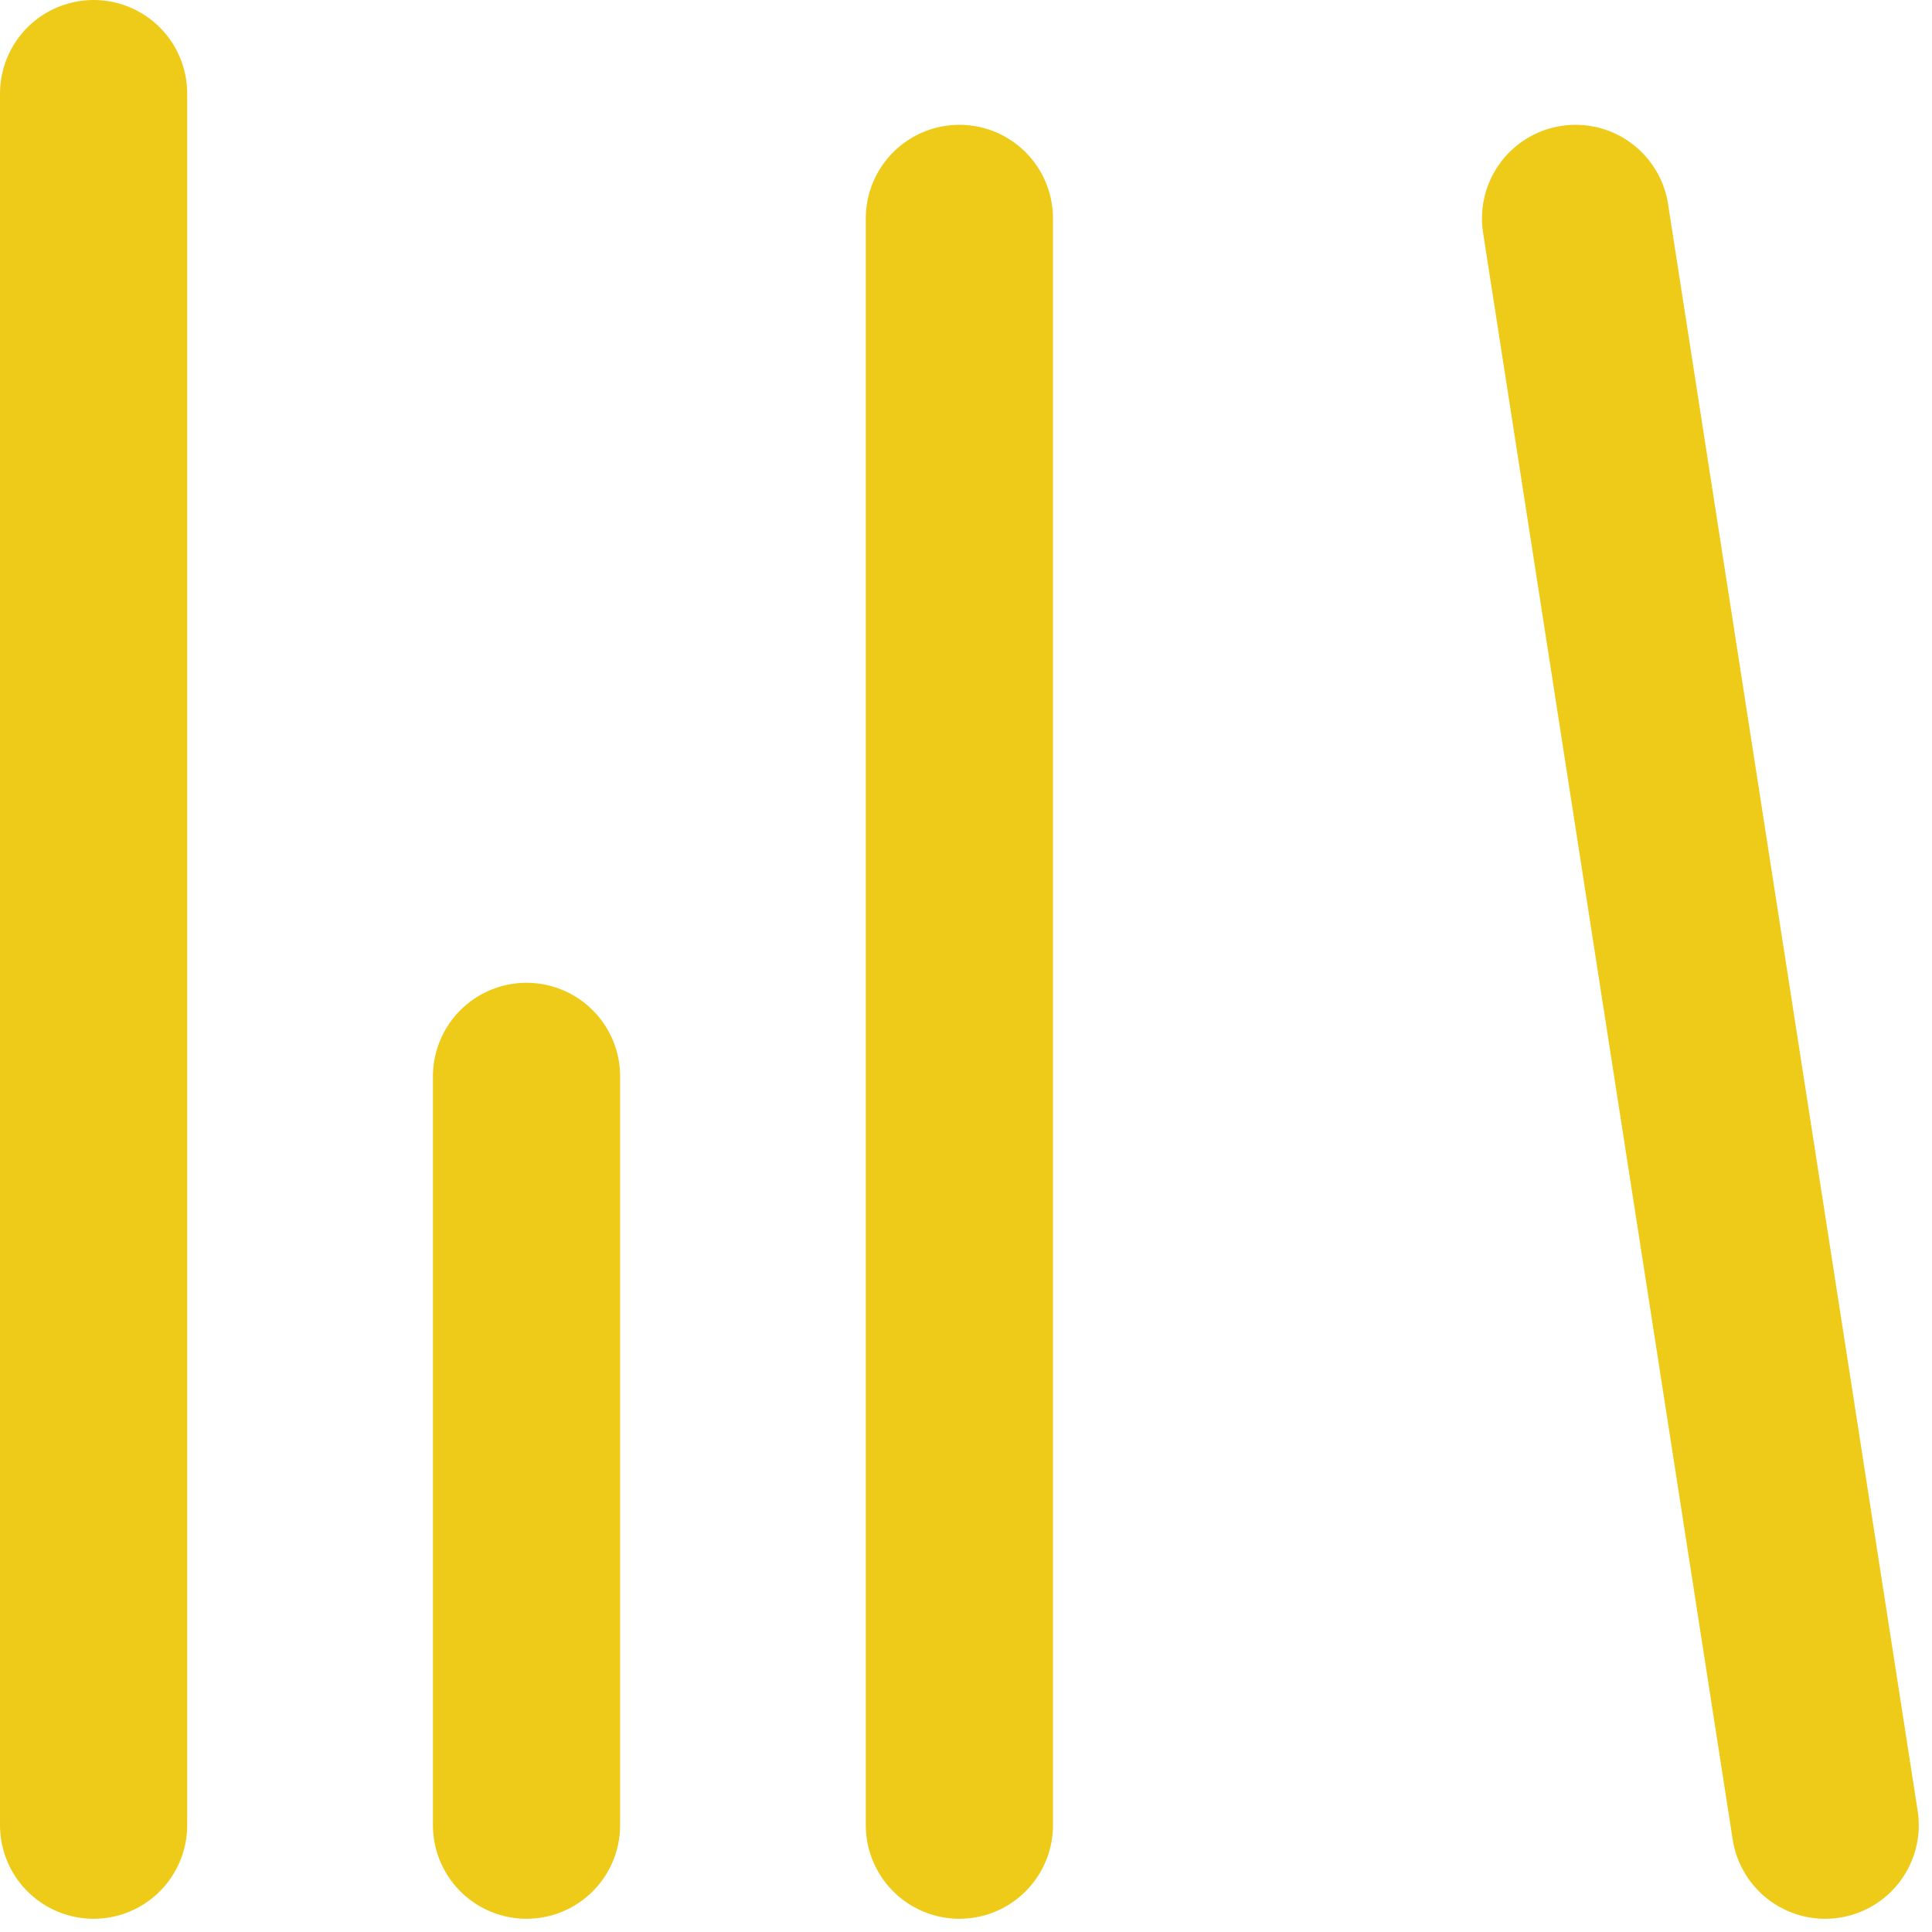
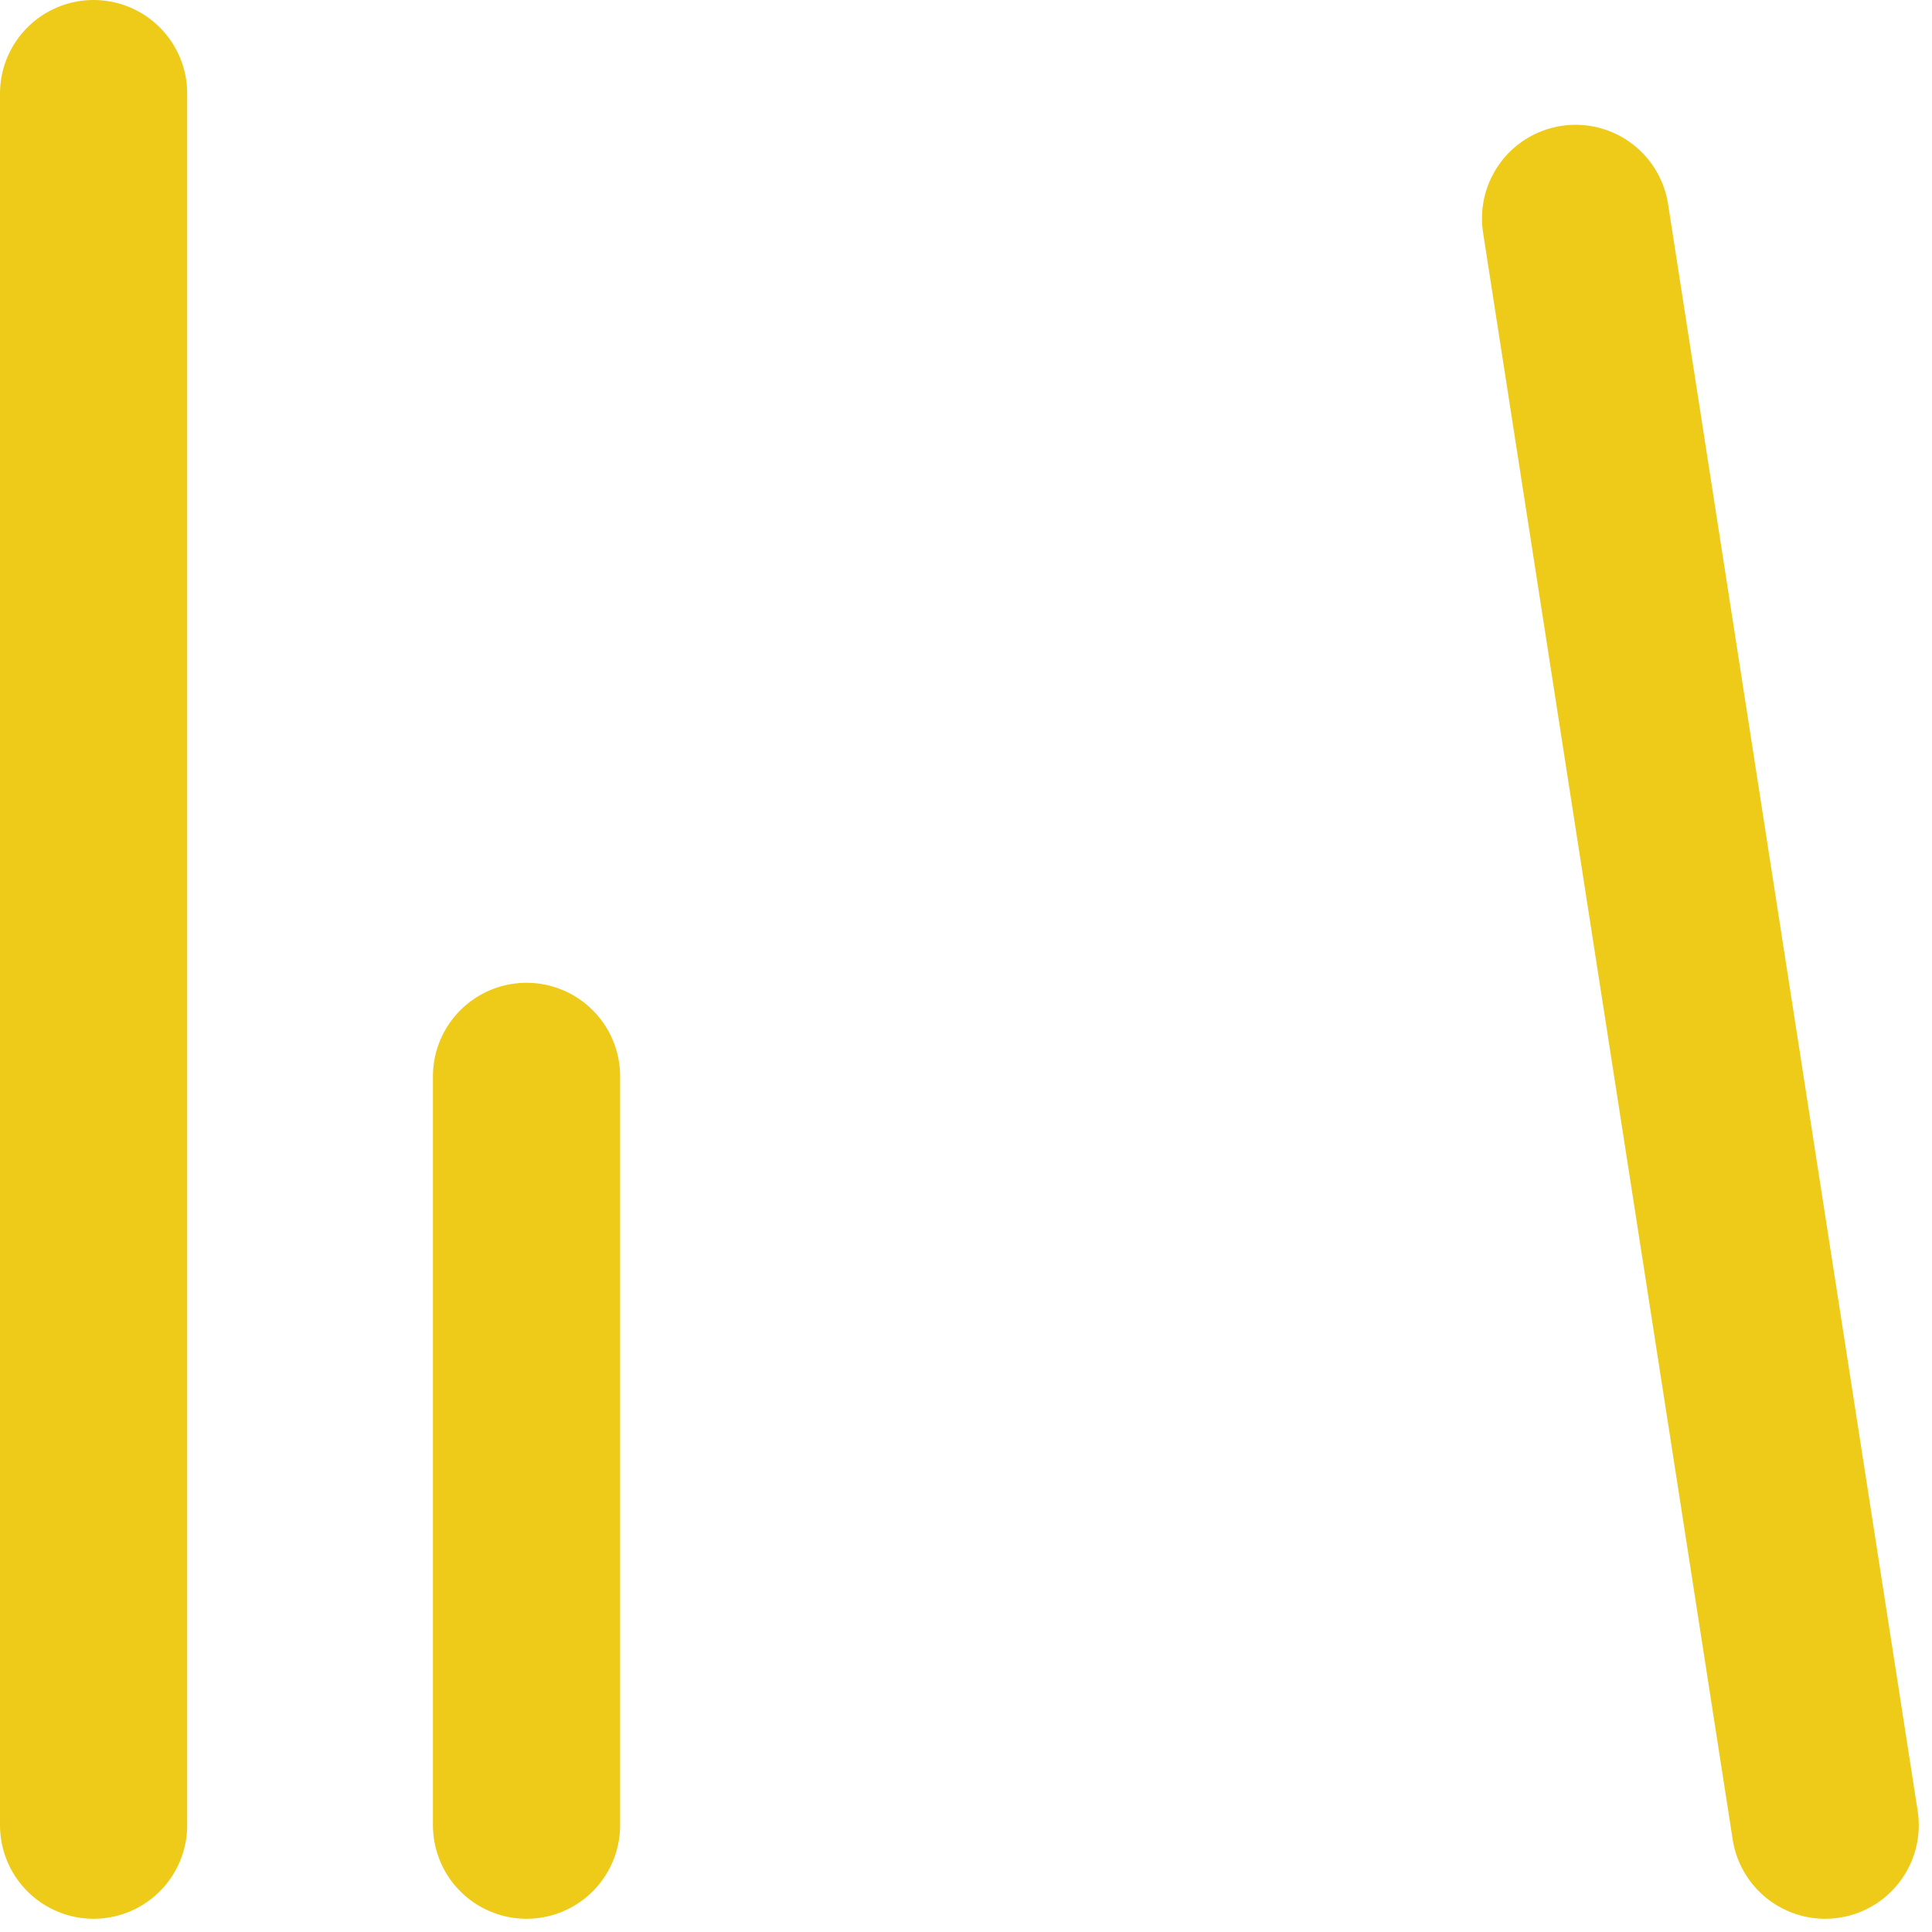
<svg xmlns="http://www.w3.org/2000/svg" width="30.962" height="30.962" viewBox="0 0 30.962 30.962">
  <g id="Group_1340" data-name="Group 1340" transform="translate(-2.5 -2.5)">
    <path id="Path_54" data-name="Path 54" d="M16,6l4,25.75" transform="translate(11.75)" fill="none" stroke="#eecb18" stroke-linecap="round" stroke-linejoin="round" stroke-width="3" />
-     <path id="Path_55" data-name="Path 55" d="M12,6V31.75" transform="translate(5.875)" fill="none" stroke="#eecb18" stroke-linecap="round" stroke-linejoin="round" stroke-width="3" />
    <path id="Path_56" data-name="Path 56" d="M8,8V20" transform="translate(2.938 11.75)" fill="none" stroke="#eecb18" stroke-linecap="round" stroke-linejoin="round" stroke-width="3" />
    <path id="Path_57" data-name="Path 57" d="M4,4V31.75" fill="none" stroke="#eecb18" stroke-linecap="round" stroke-linejoin="round" stroke-width="3" />
  </g>
</svg>